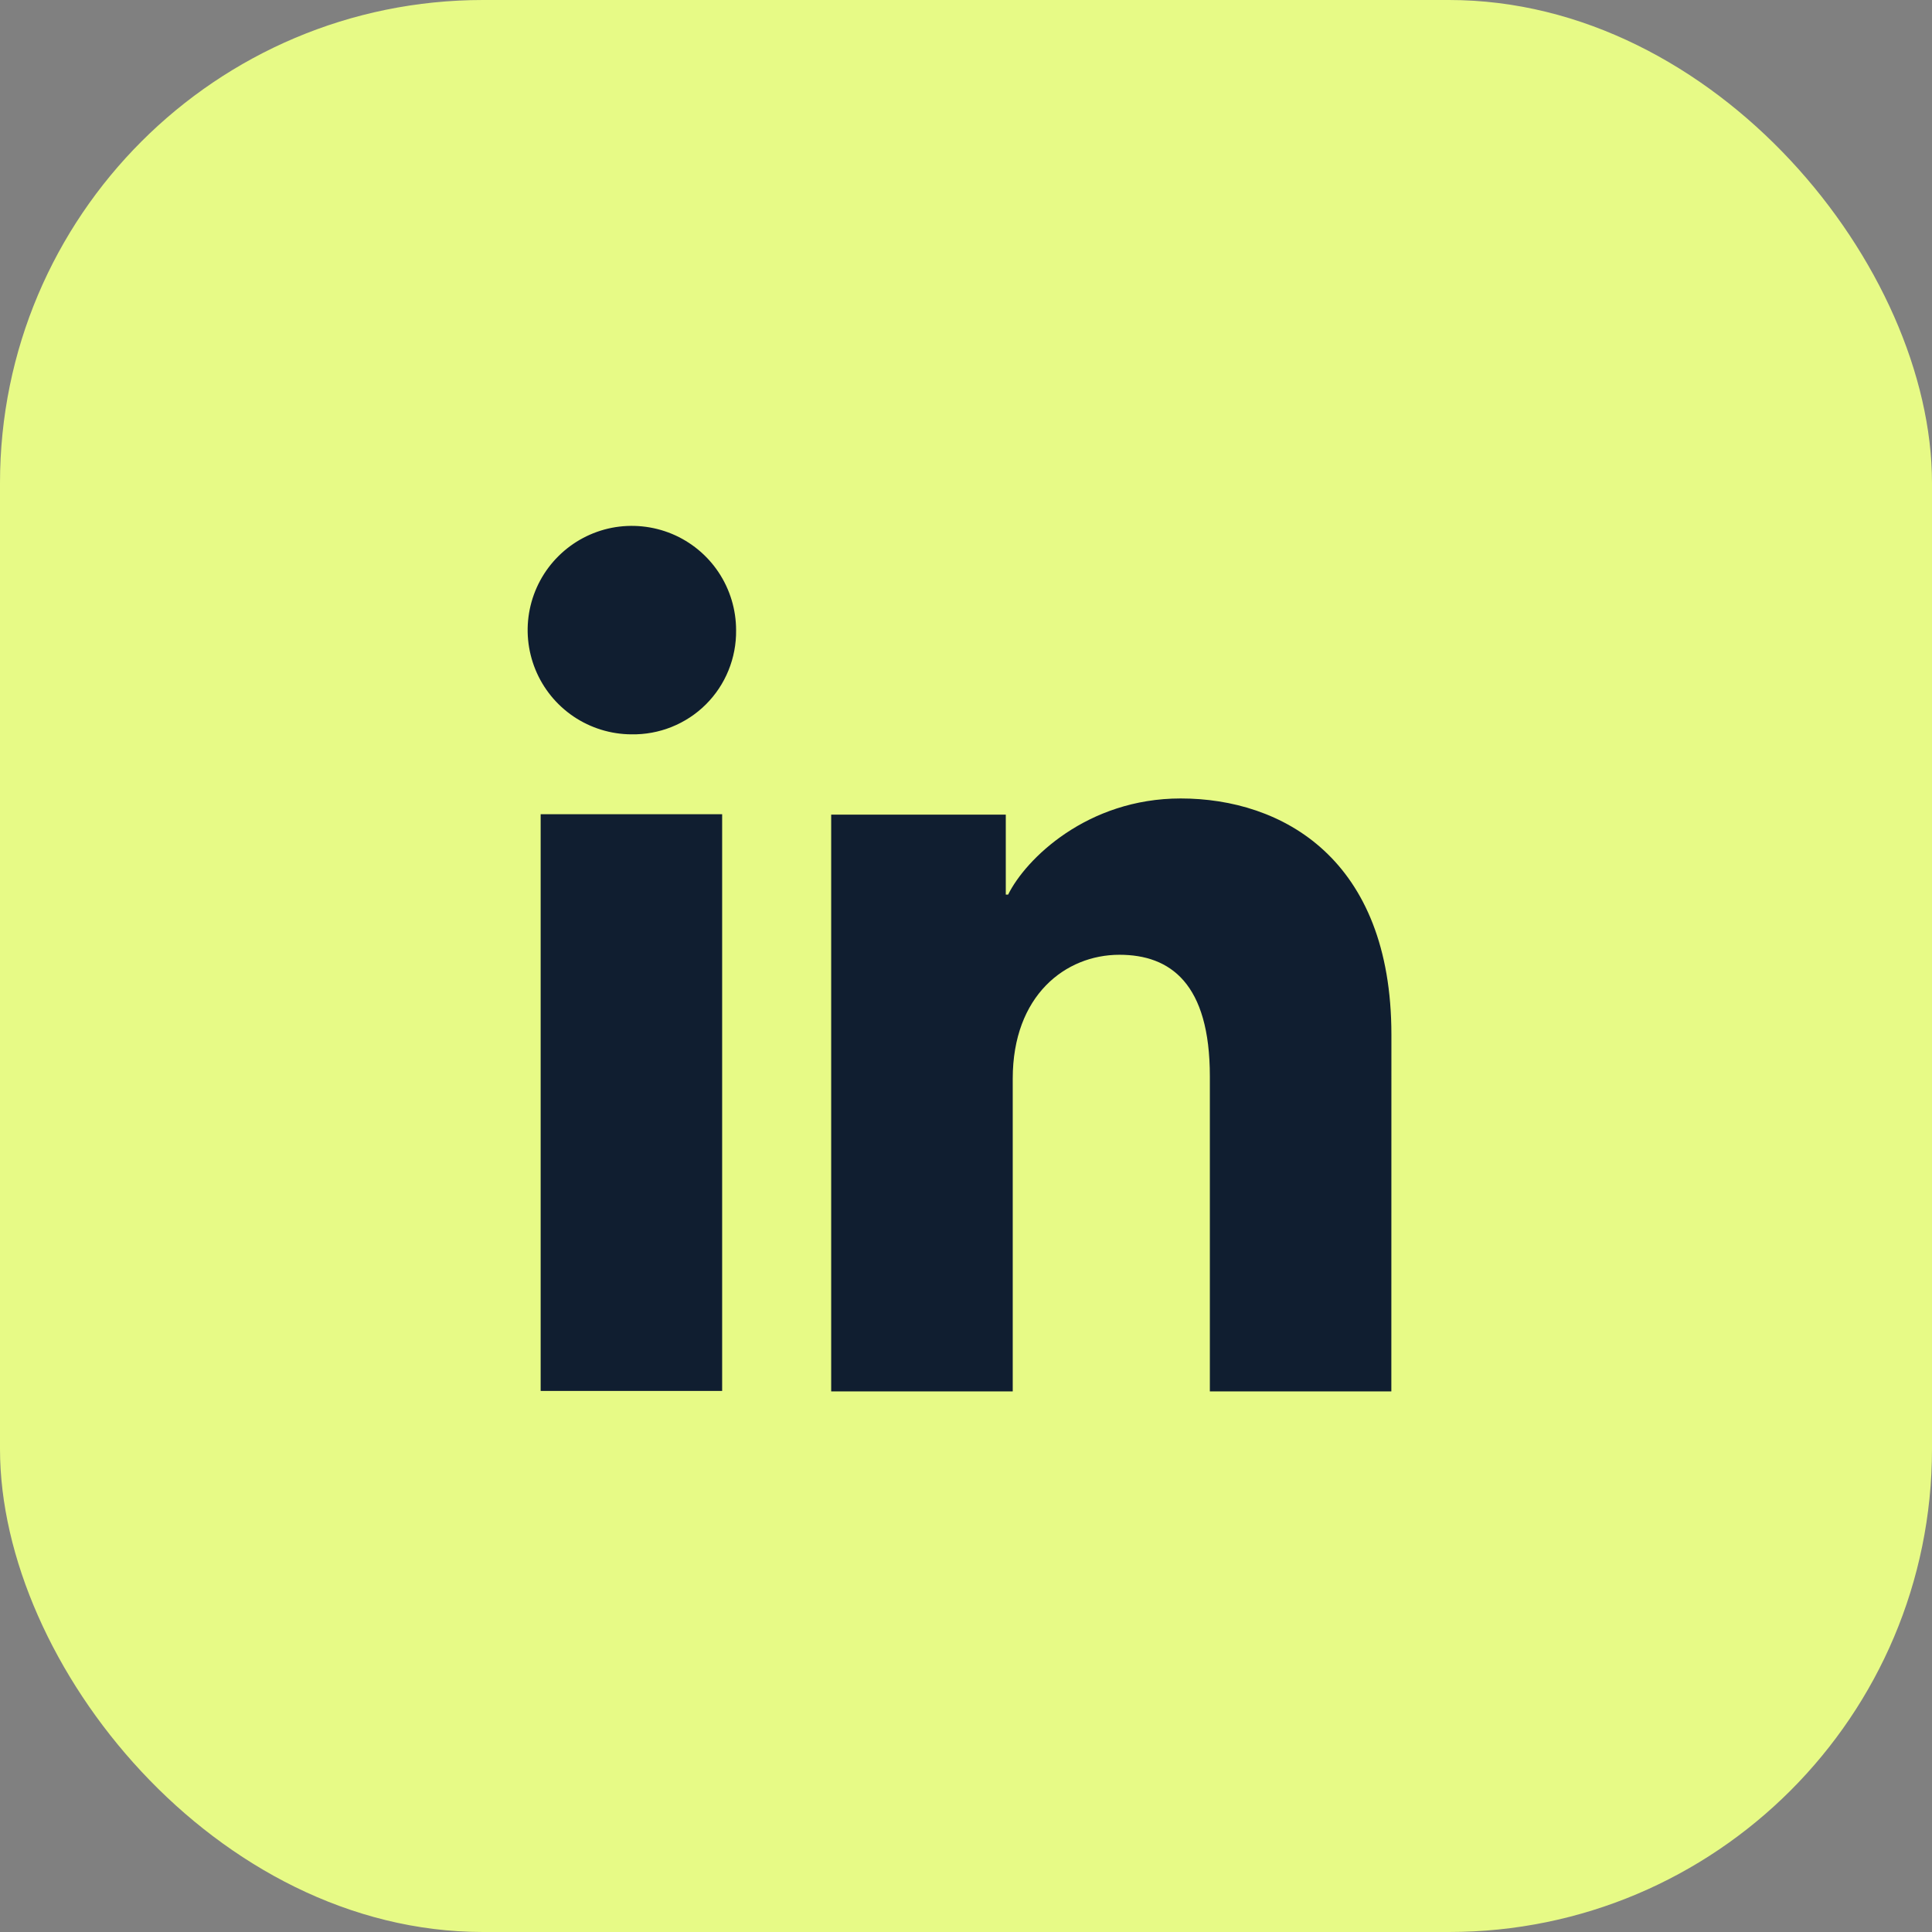
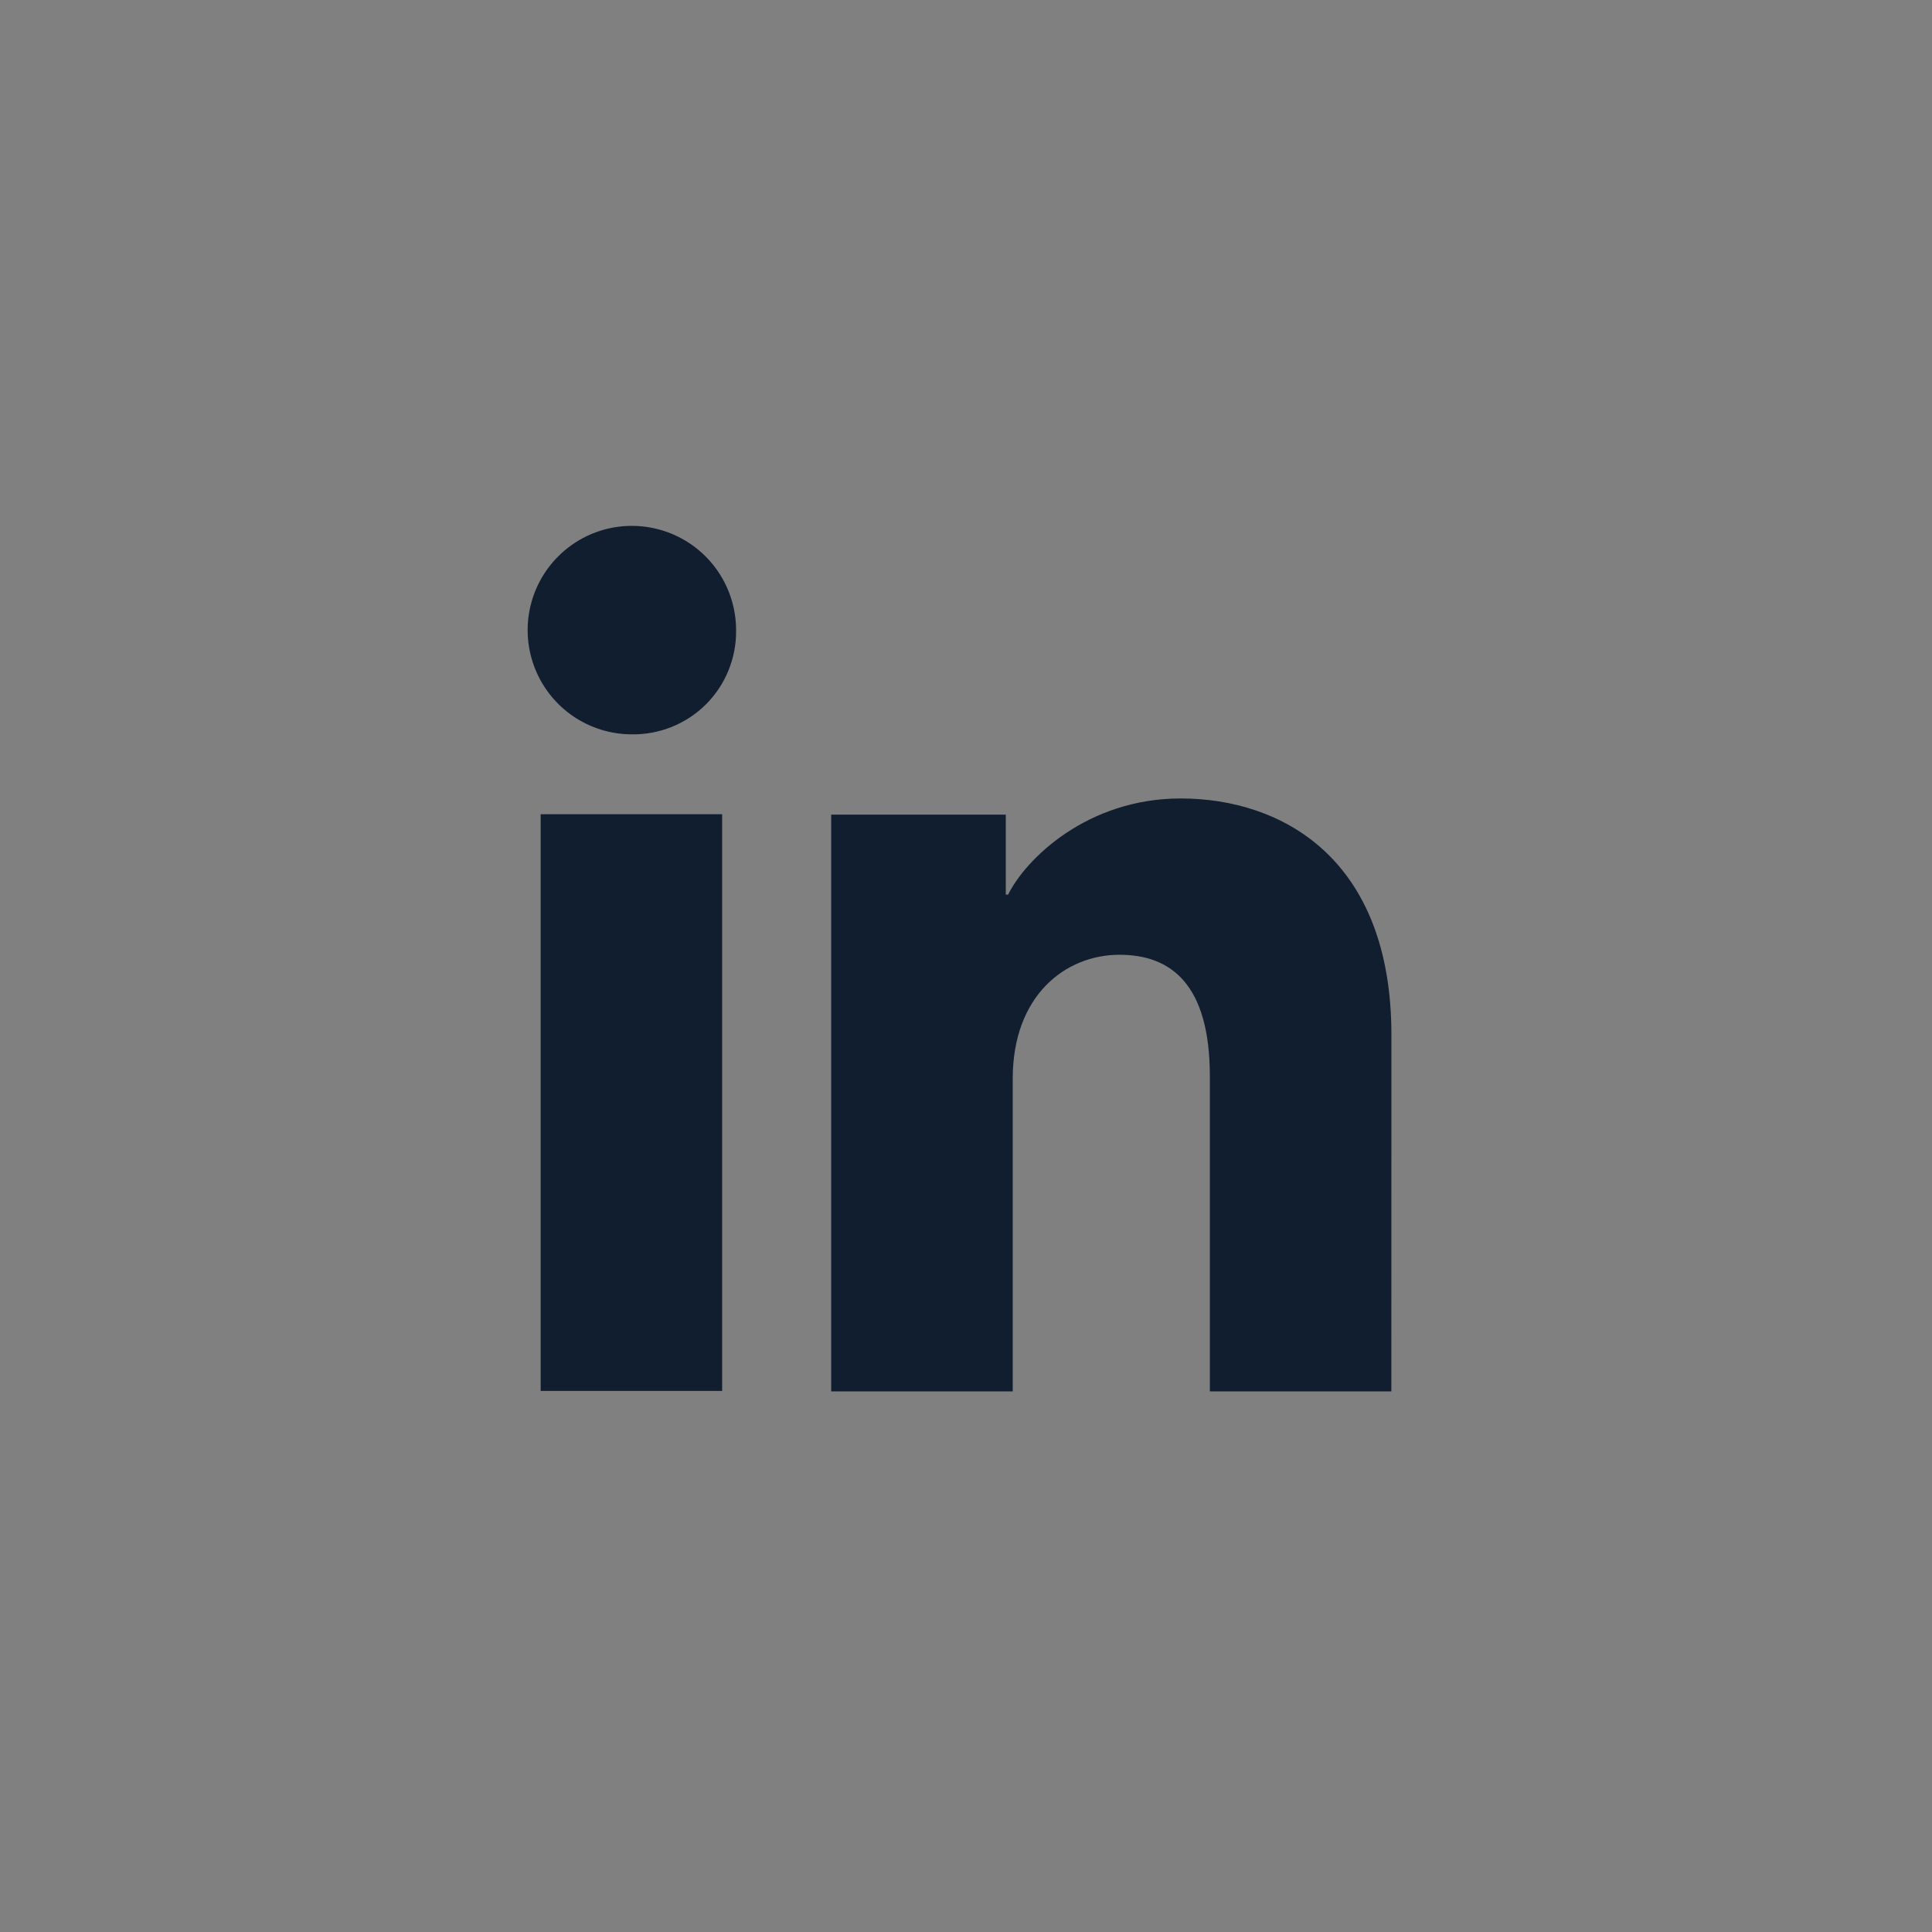
<svg xmlns="http://www.w3.org/2000/svg" width="32" height="32" viewBox="0 0 32 32" fill="none">
  <rect x="0" y="0" width="32" height="32" fill="#808080" stroke="none" />
-   <rect width="32" height="32" rx="8" fill="#E7FA86" />
-   <path d="M11.961 23.038H8.955V13.486H11.961V23.038ZM10.456 12.163C10.115 12.161 9.782 12.058 9.499 11.867C9.217 11.676 8.997 11.406 8.868 11.09C8.739 10.774 8.706 10.427 8.774 10.093C8.842 9.759 9.007 9.452 9.249 9.212C9.491 8.971 9.799 8.808 10.133 8.742C10.468 8.677 10.815 8.712 11.13 8.843C11.444 8.974 11.713 9.195 11.902 9.479C12.091 9.763 12.192 10.097 12.192 10.438C12.195 10.666 12.152 10.893 12.066 11.104C11.98 11.316 11.852 11.508 11.69 11.669C11.528 11.83 11.335 11.956 11.123 12.041C10.911 12.126 10.684 12.167 10.456 12.163ZM23.045 23.046H20.039V17.828C20.039 16.289 19.385 15.814 18.541 15.814C17.649 15.814 16.774 16.486 16.774 17.867V23.046H13.767V13.493H16.659V14.817H16.698C16.988 14.229 18.005 13.225 19.556 13.225C21.234 13.225 23.046 14.221 23.046 17.138L23.045 23.046Z" fill="#101E30" />
+   <path d="M11.961 23.038H8.955V13.486H11.961V23.038ZM10.456 12.163C10.115 12.161 9.782 12.058 9.499 11.867C9.217 11.676 8.997 11.406 8.868 11.09C8.739 10.774 8.706 10.427 8.774 10.093C8.842 9.759 9.007 9.452 9.249 9.212C9.491 8.971 9.799 8.808 10.133 8.742C10.468 8.677 10.815 8.712 11.13 8.843C11.444 8.974 11.713 9.195 11.902 9.479C12.091 9.763 12.192 10.097 12.192 10.438C12.195 10.666 12.152 10.893 12.066 11.104C11.98 11.316 11.852 11.508 11.69 11.669C11.528 11.83 11.335 11.956 11.123 12.041C10.911 12.126 10.684 12.167 10.456 12.163M23.045 23.046H20.039V17.828C20.039 16.289 19.385 15.814 18.541 15.814C17.649 15.814 16.774 16.486 16.774 17.867V23.046H13.767V13.493H16.659V14.817H16.698C16.988 14.229 18.005 13.225 19.556 13.225C21.234 13.225 23.046 14.221 23.046 17.138L23.045 23.046Z" fill="#101E30" />
</svg>